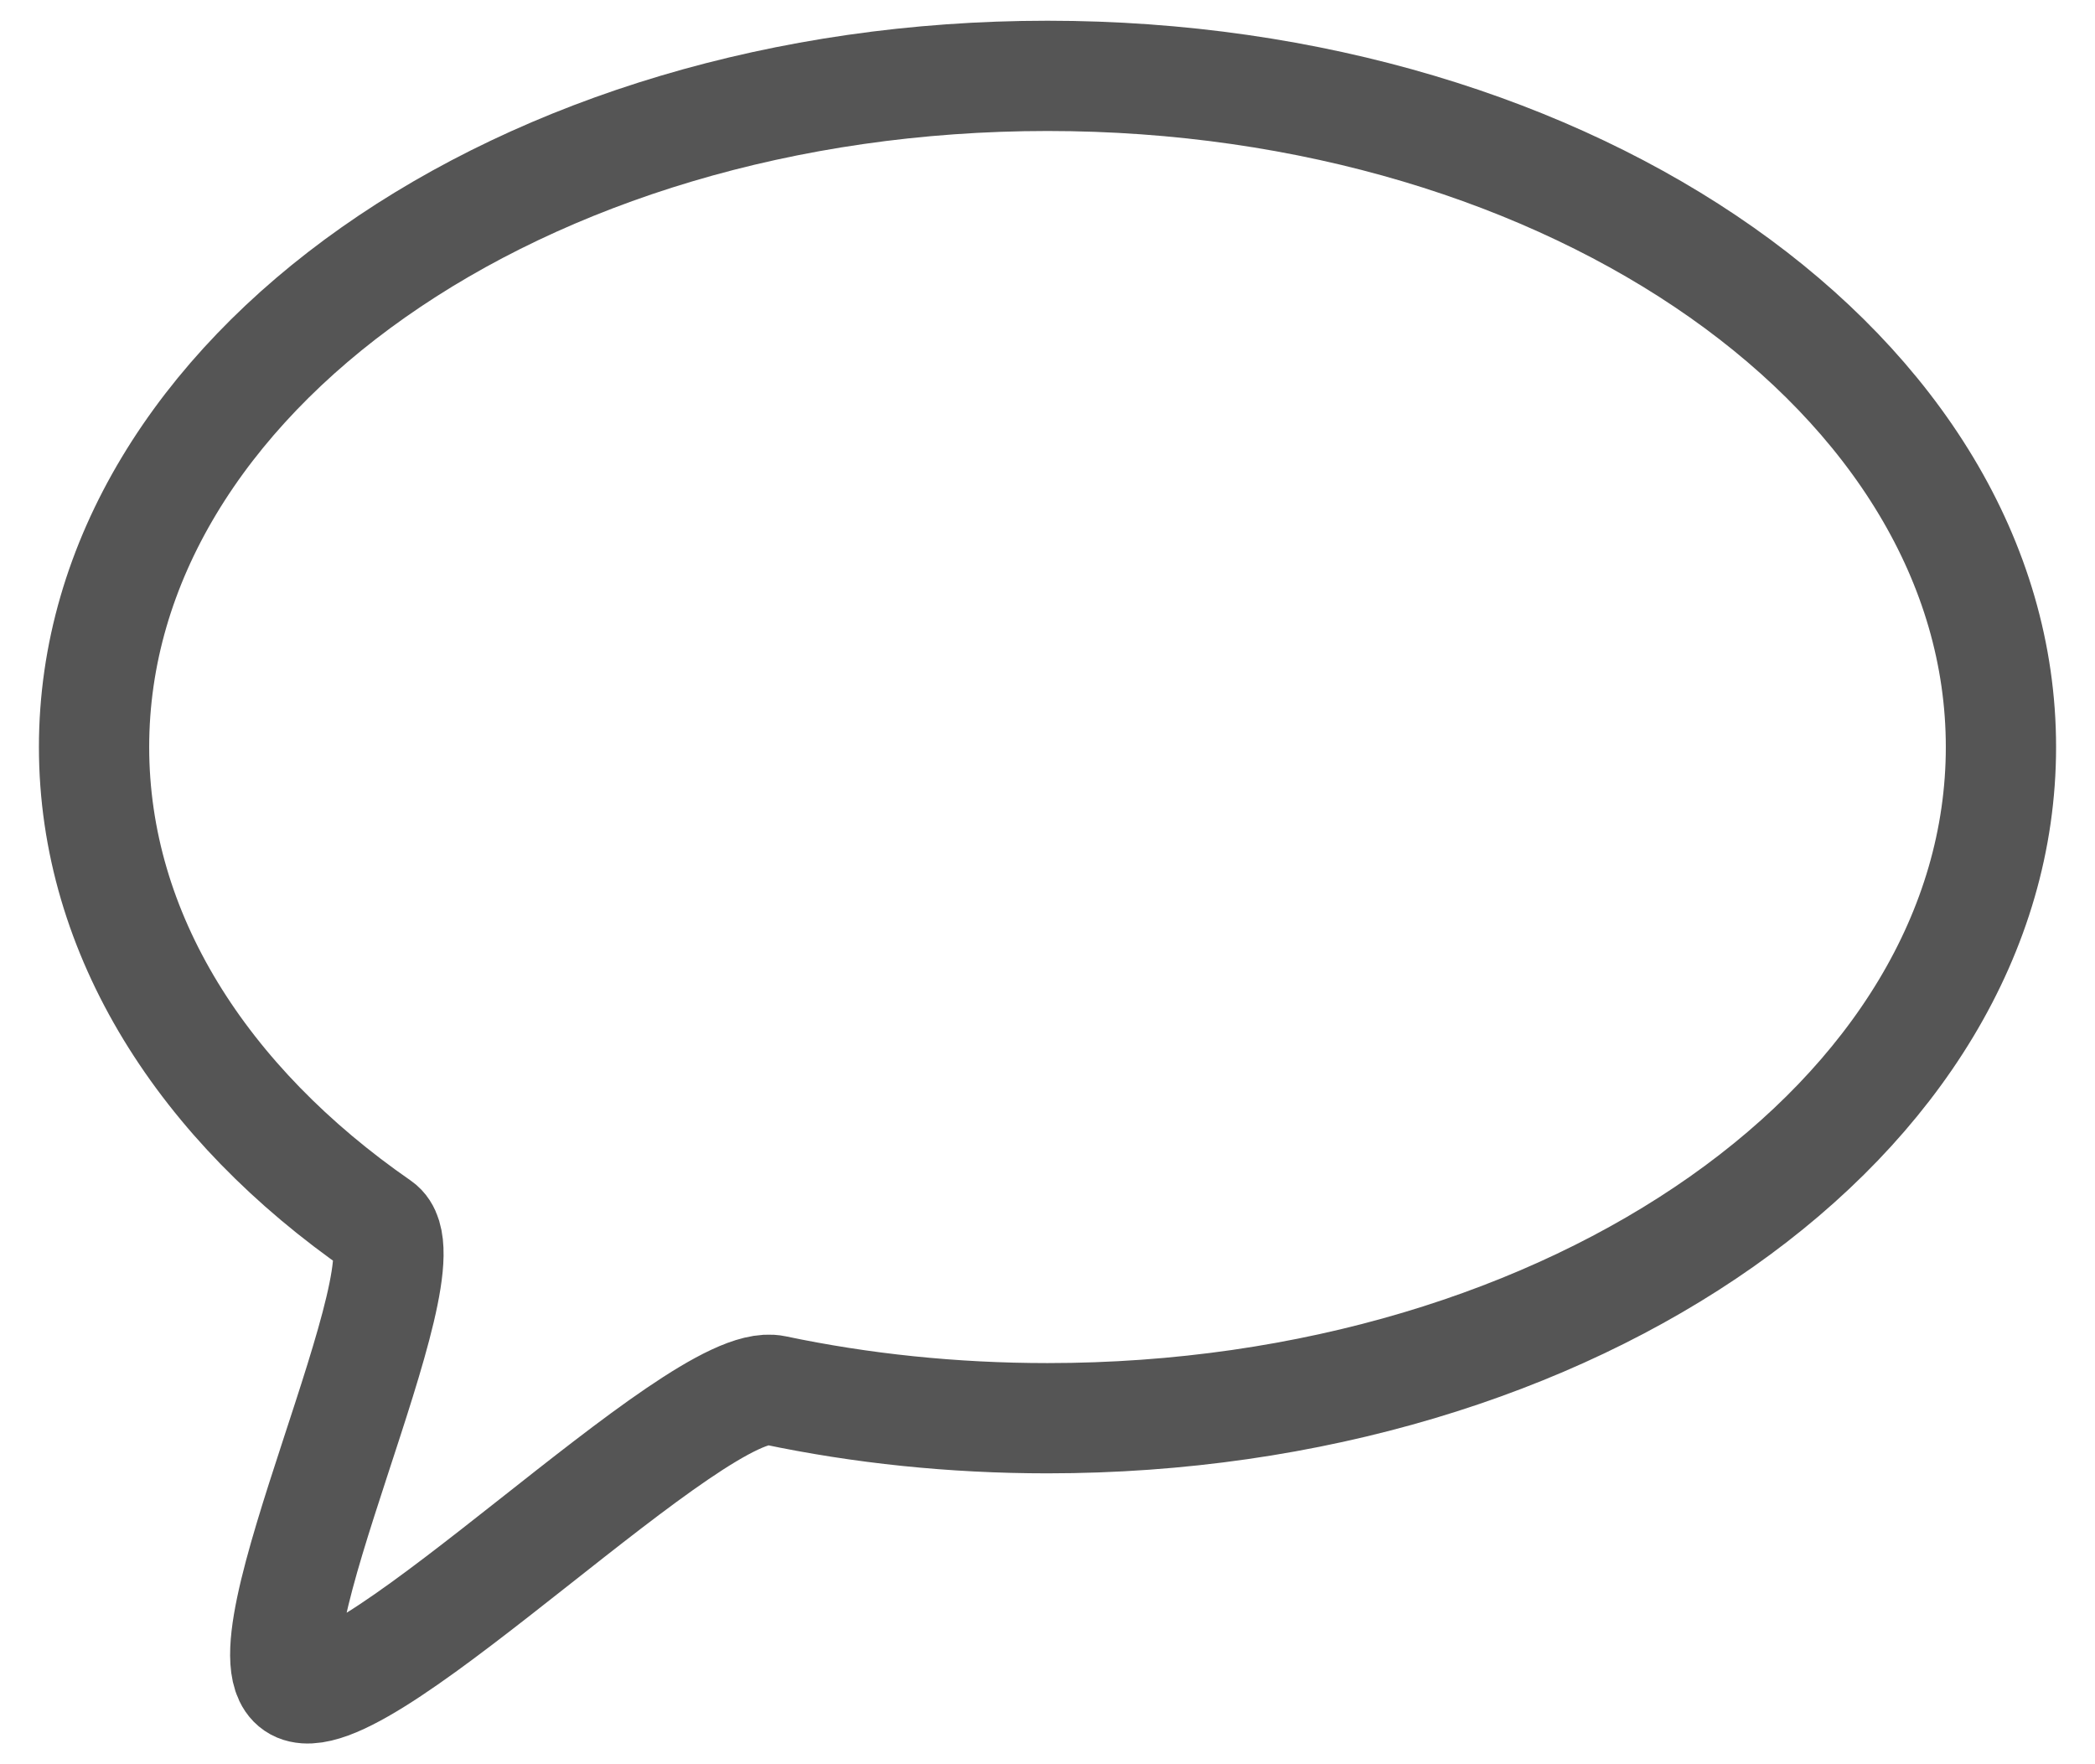
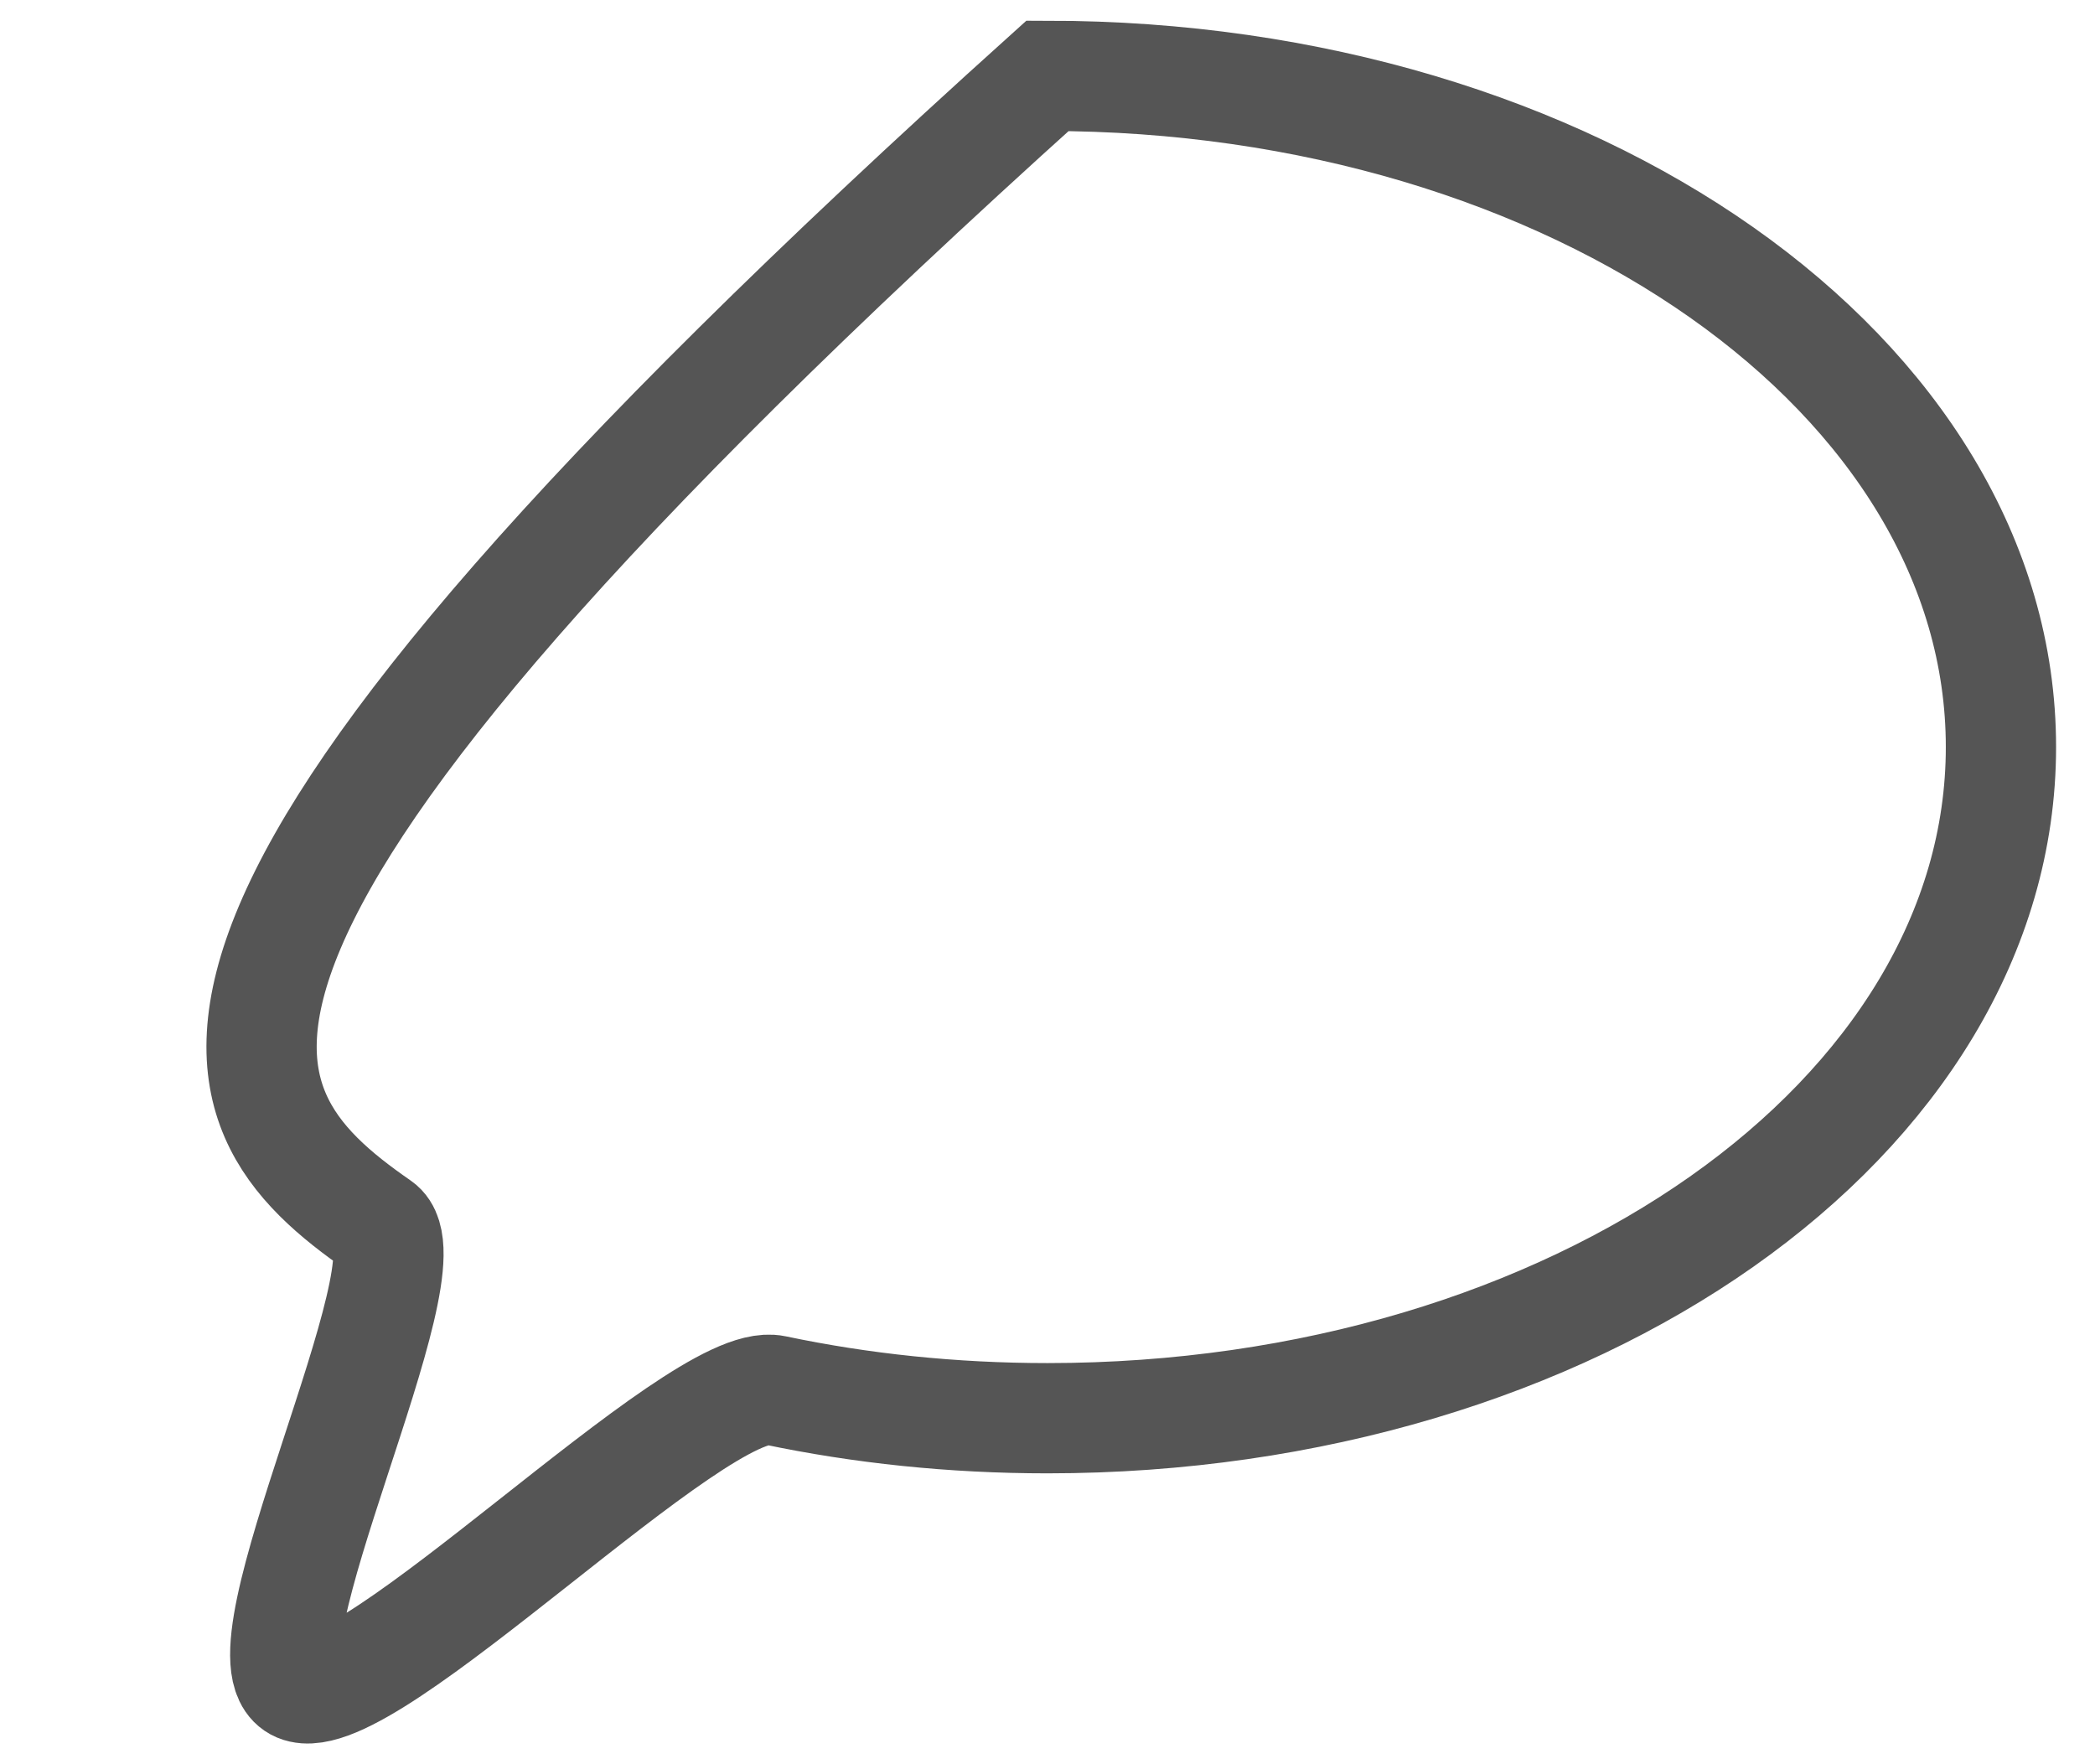
<svg xmlns="http://www.w3.org/2000/svg" width="19px" height="16px" viewBox="0 0 19 16" version="1.1">
  <title>comments</title>
  <desc>Created with Sketch.</desc>
  <g id="ver3" stroke="none" stroke-width="1" fill="none" fill-rule="evenodd">
    <g id="comments_mobile" transform="translate(-144, -408)" stroke="#555555">
      <g id="dialog" transform="translate(6.648, 11)">
        <g id="likesShares" transform="translate(6.352, 395)">
          <g id="comments" transform="translate(130, 1)">
            <g id="Oval">
-               <path d="M10.5,13.862 C15.276,13.862 19.147,11.137 19.147,7.775 C19.147,4.413 15.276,1.688 10.5,1.688 C5.724,1.688 1.853,4.413 1.853,7.775 C1.853,9.475 2.843,11.012 4.439,12.117 C4.925,12.453 3.118,16.049 3.706,16.297 C4.317,16.555 7.328,13.463 8.025,13.609 C8.809,13.774 9.64,13.862 10.5,13.862 Z" />
+               <path d="M10.5,13.862 C15.276,13.862 19.147,11.137 19.147,7.775 C19.147,4.413 15.276,1.688 10.5,1.688 C1.853,9.475 2.843,11.012 4.439,12.117 C4.925,12.453 3.118,16.049 3.706,16.297 C4.317,16.555 7.328,13.463 8.025,13.609 C8.809,13.774 9.64,13.862 10.5,13.862 Z" />
            </g>
          </g>
        </g>
      </g>
    </g>
  </g>
</svg>